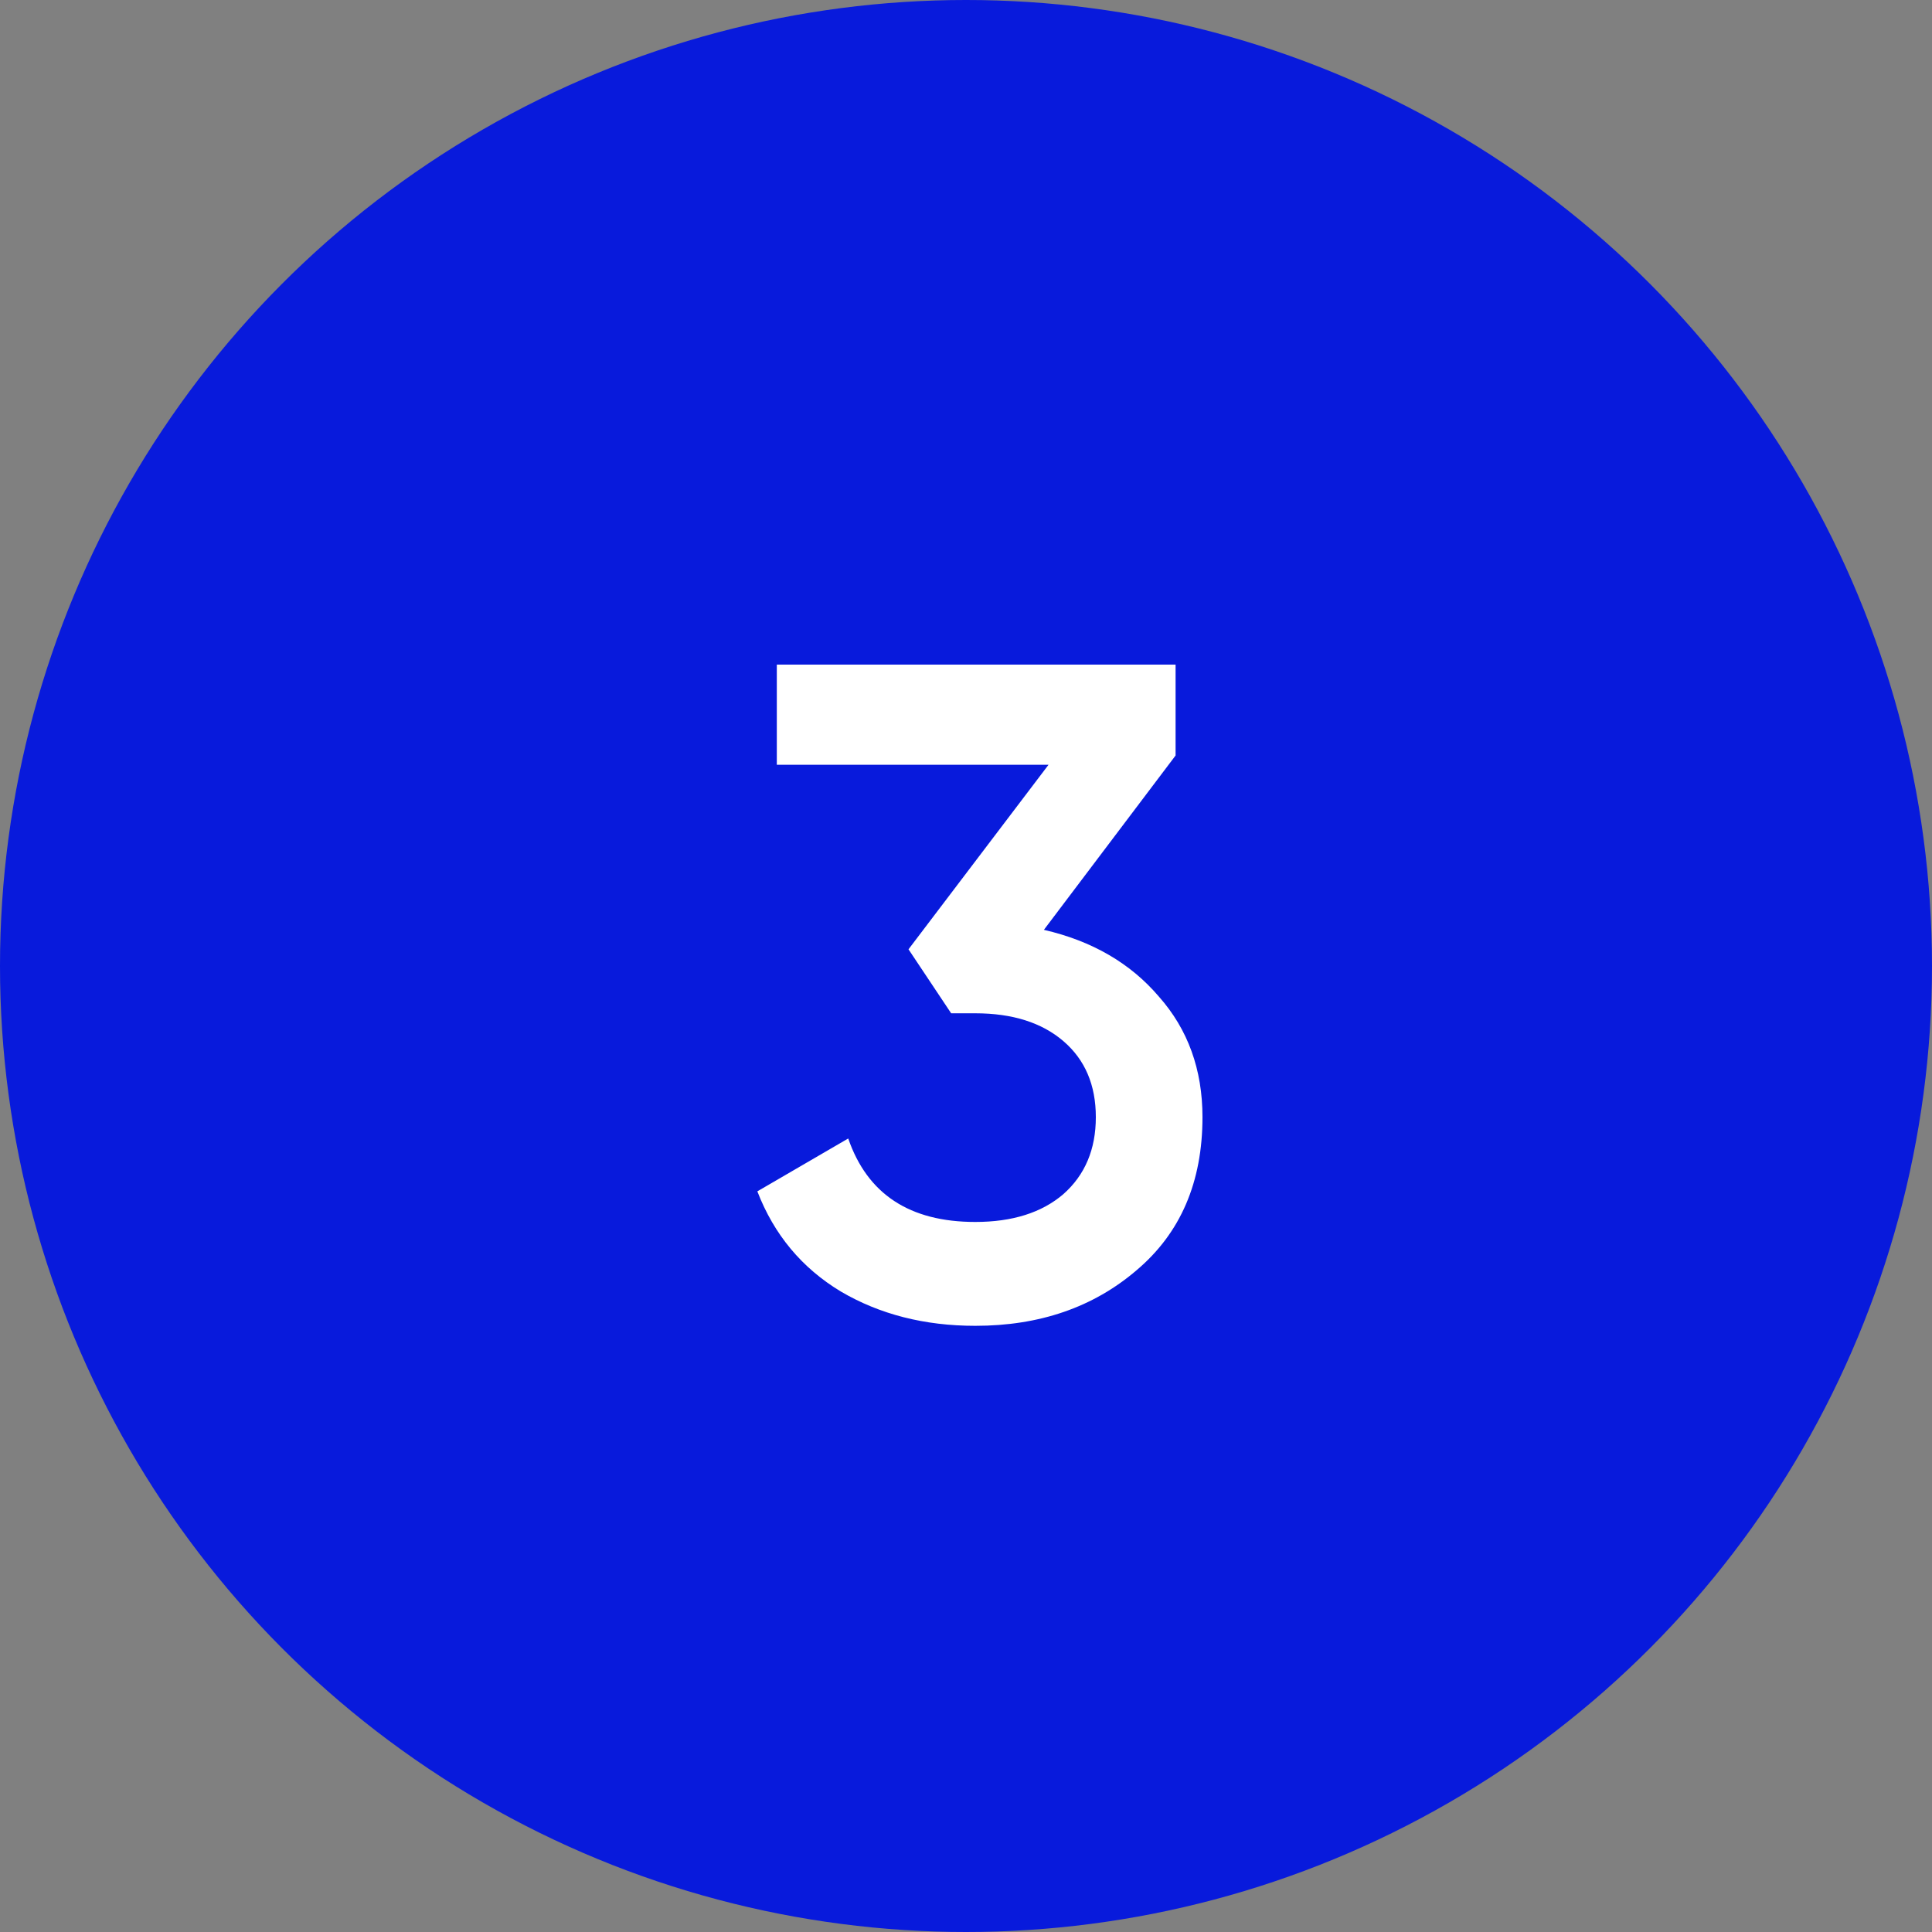
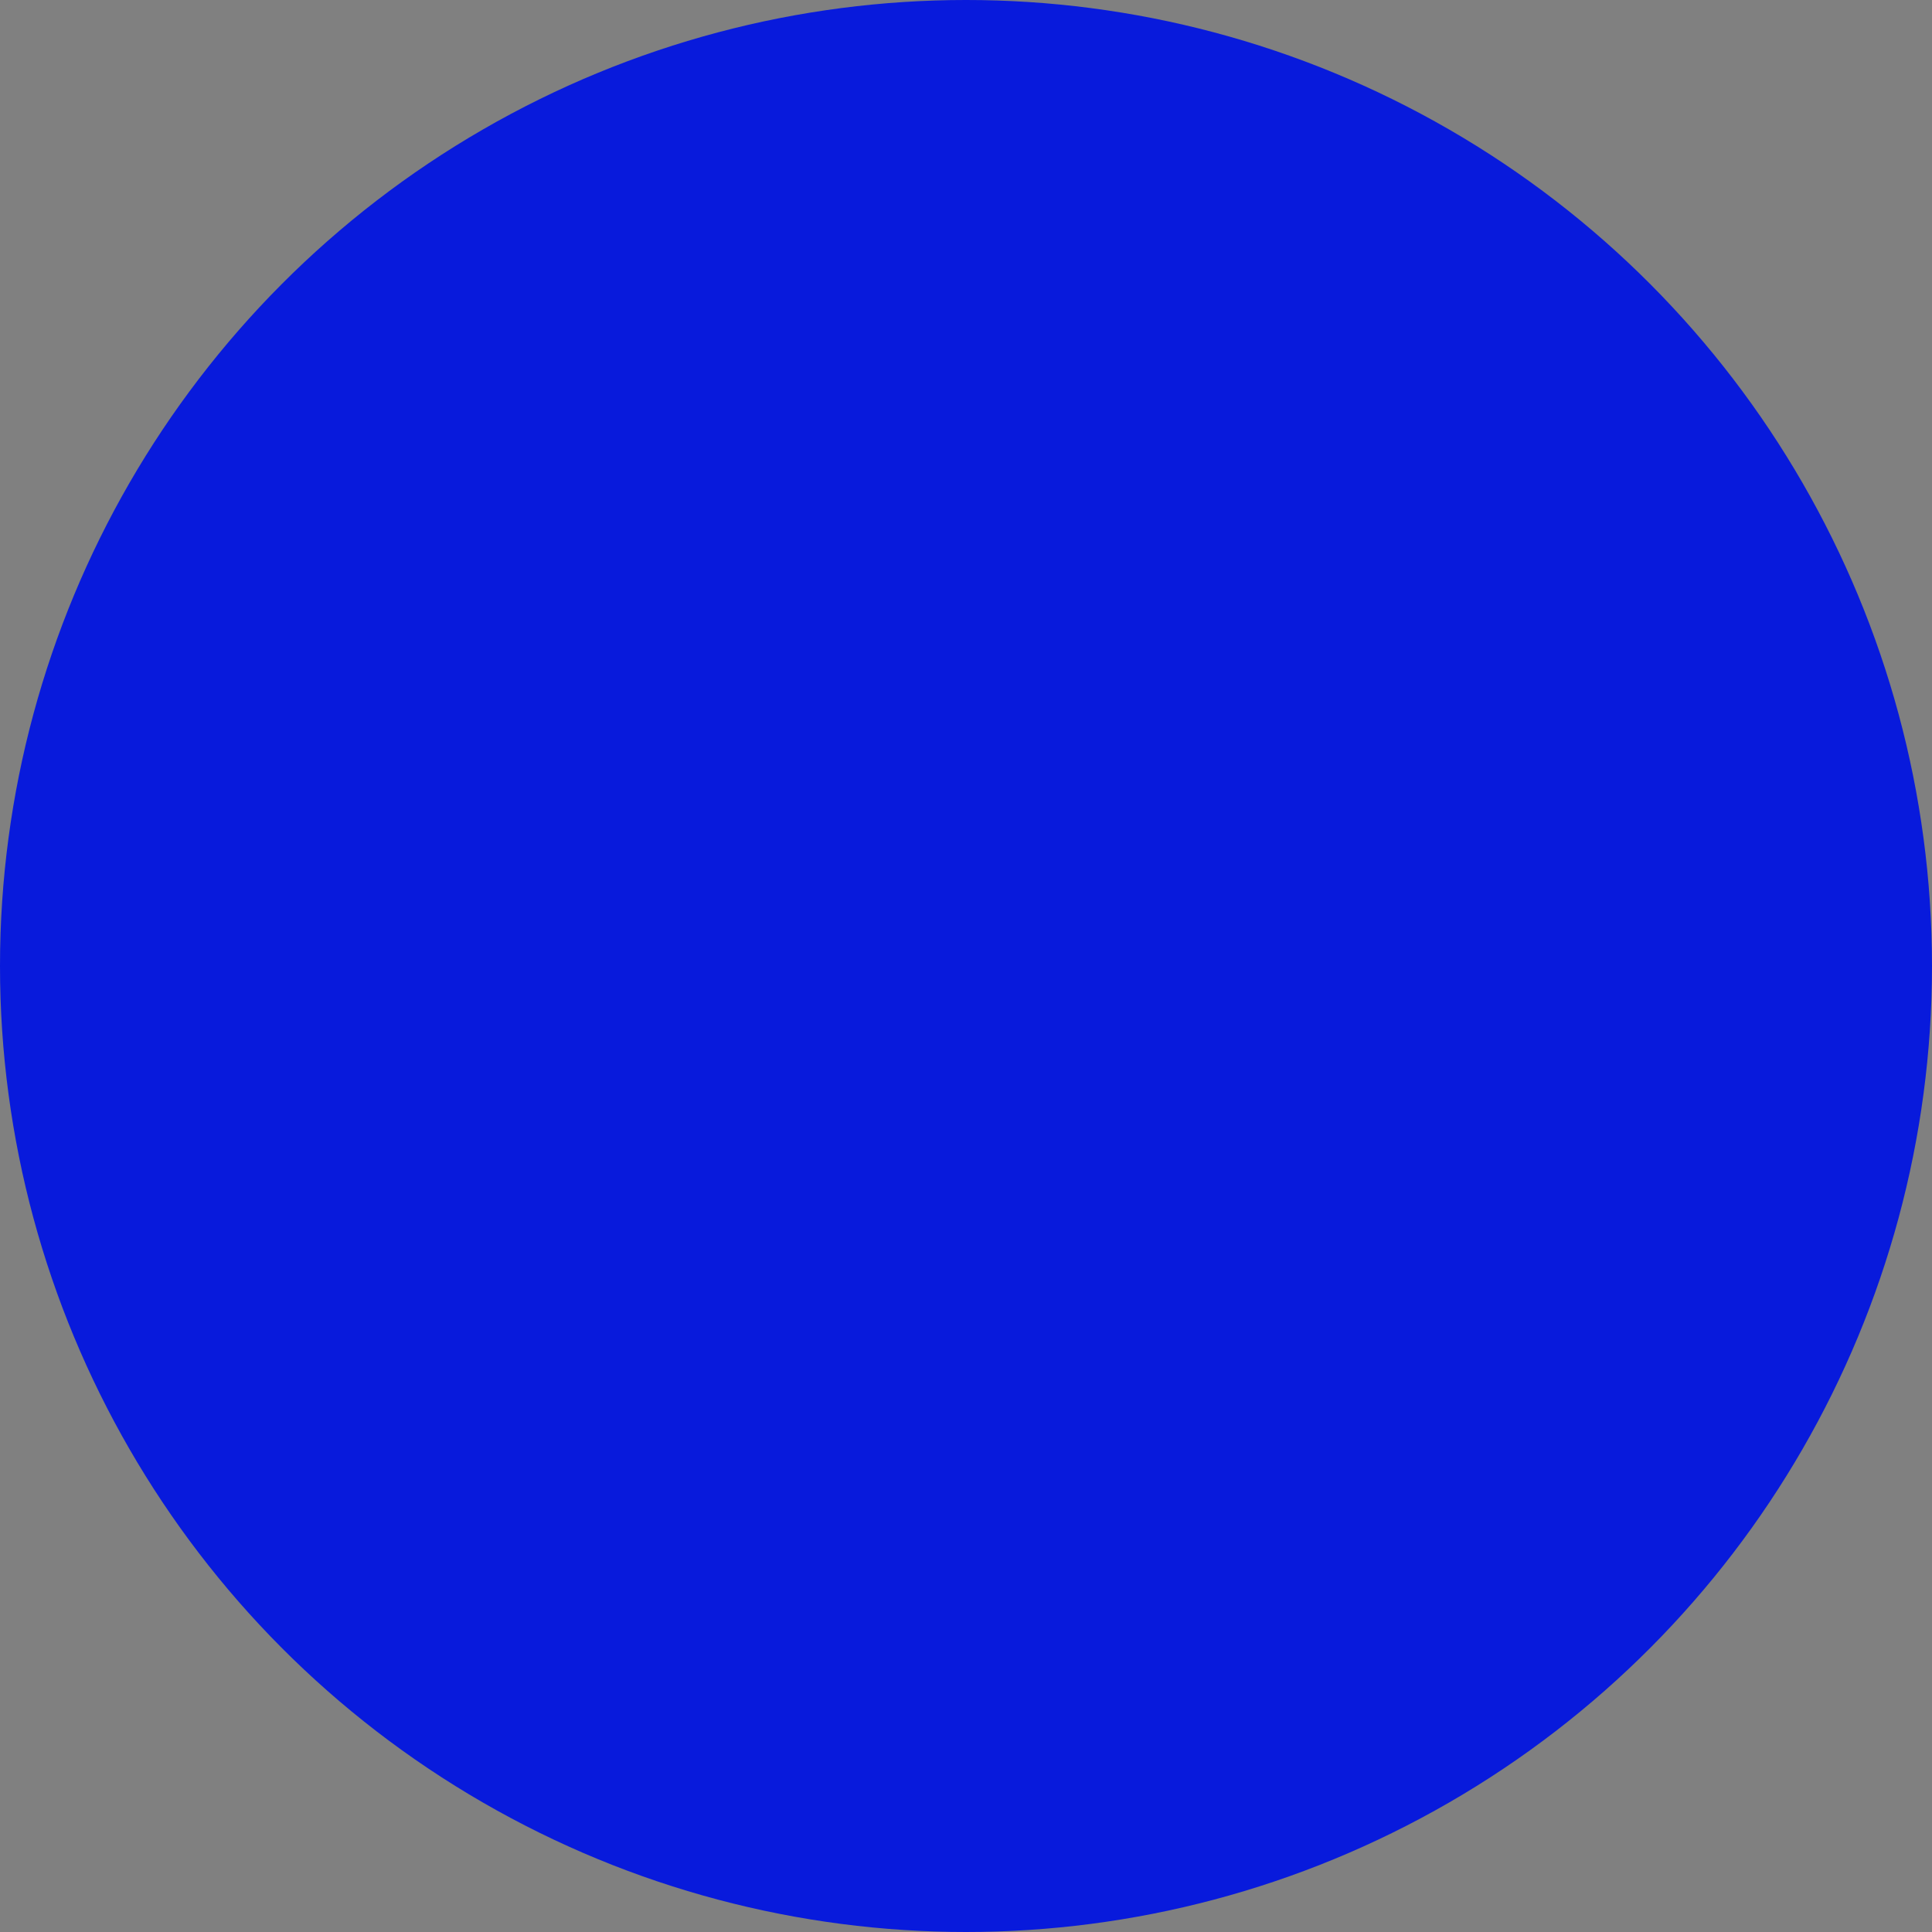
<svg xmlns="http://www.w3.org/2000/svg" width="100" height="100" viewBox="0 0 100 100" fill="none">
  <rect x="0" y="0" width="100" height="100" fill="#808080" stroke="none" />
  <circle cx="50" cy="50" r="50" fill="#081ADC" />
-   <path d="M60.848 39.104L54.032 48.128C56.528 48.704 58.512 49.856 59.984 51.584C61.488 53.28 62.24 55.36 62.24 57.824C62.24 61.184 61.104 63.824 58.832 65.744C56.592 67.664 53.808 68.624 50.48 68.624C47.856 68.624 45.536 68.032 43.52 66.848C41.504 65.632 40.064 63.904 39.2 61.664L43.904 58.928C44.896 61.808 47.088 63.248 50.48 63.248C52.4 63.248 53.92 62.768 55.04 61.808C56.16 60.816 56.72 59.488 56.72 57.824C56.72 56.16 56.16 54.848 55.04 53.888C53.92 52.928 52.4 52.448 50.48 52.448H49.232L47.024 49.136L54.272 39.584H40.208V34.4H60.848V39.104Z" fill="white" />
</svg>